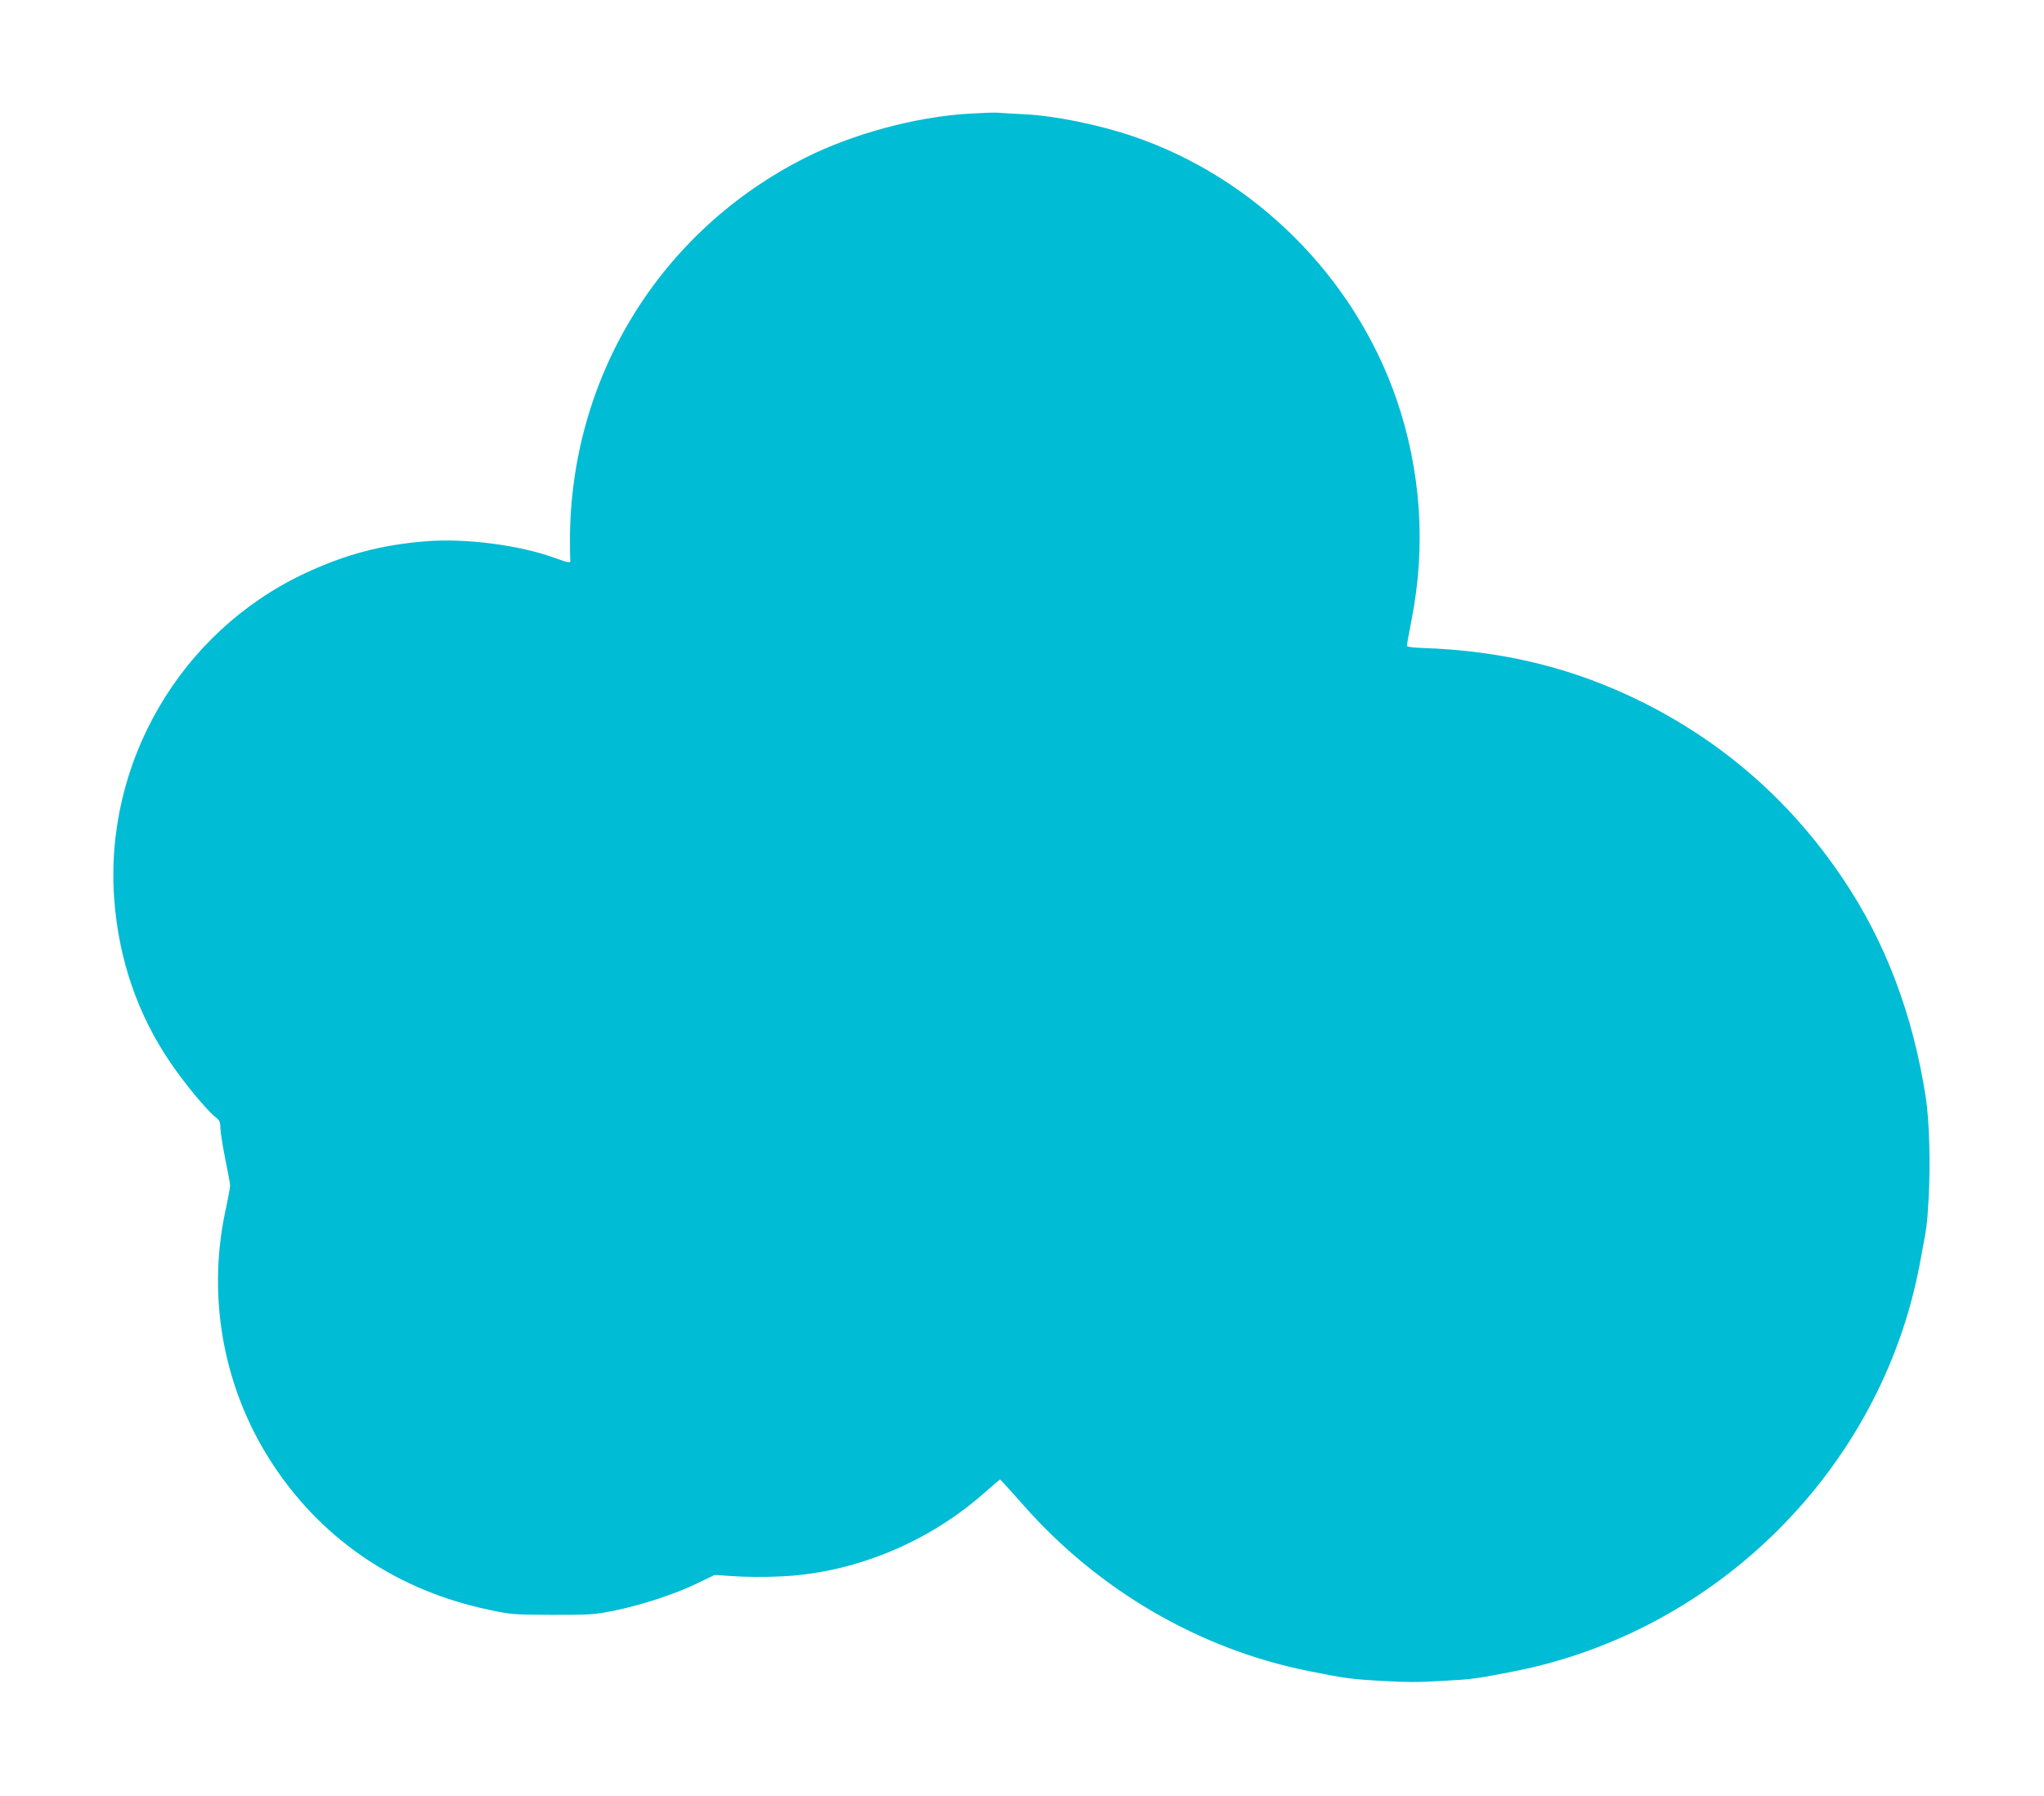
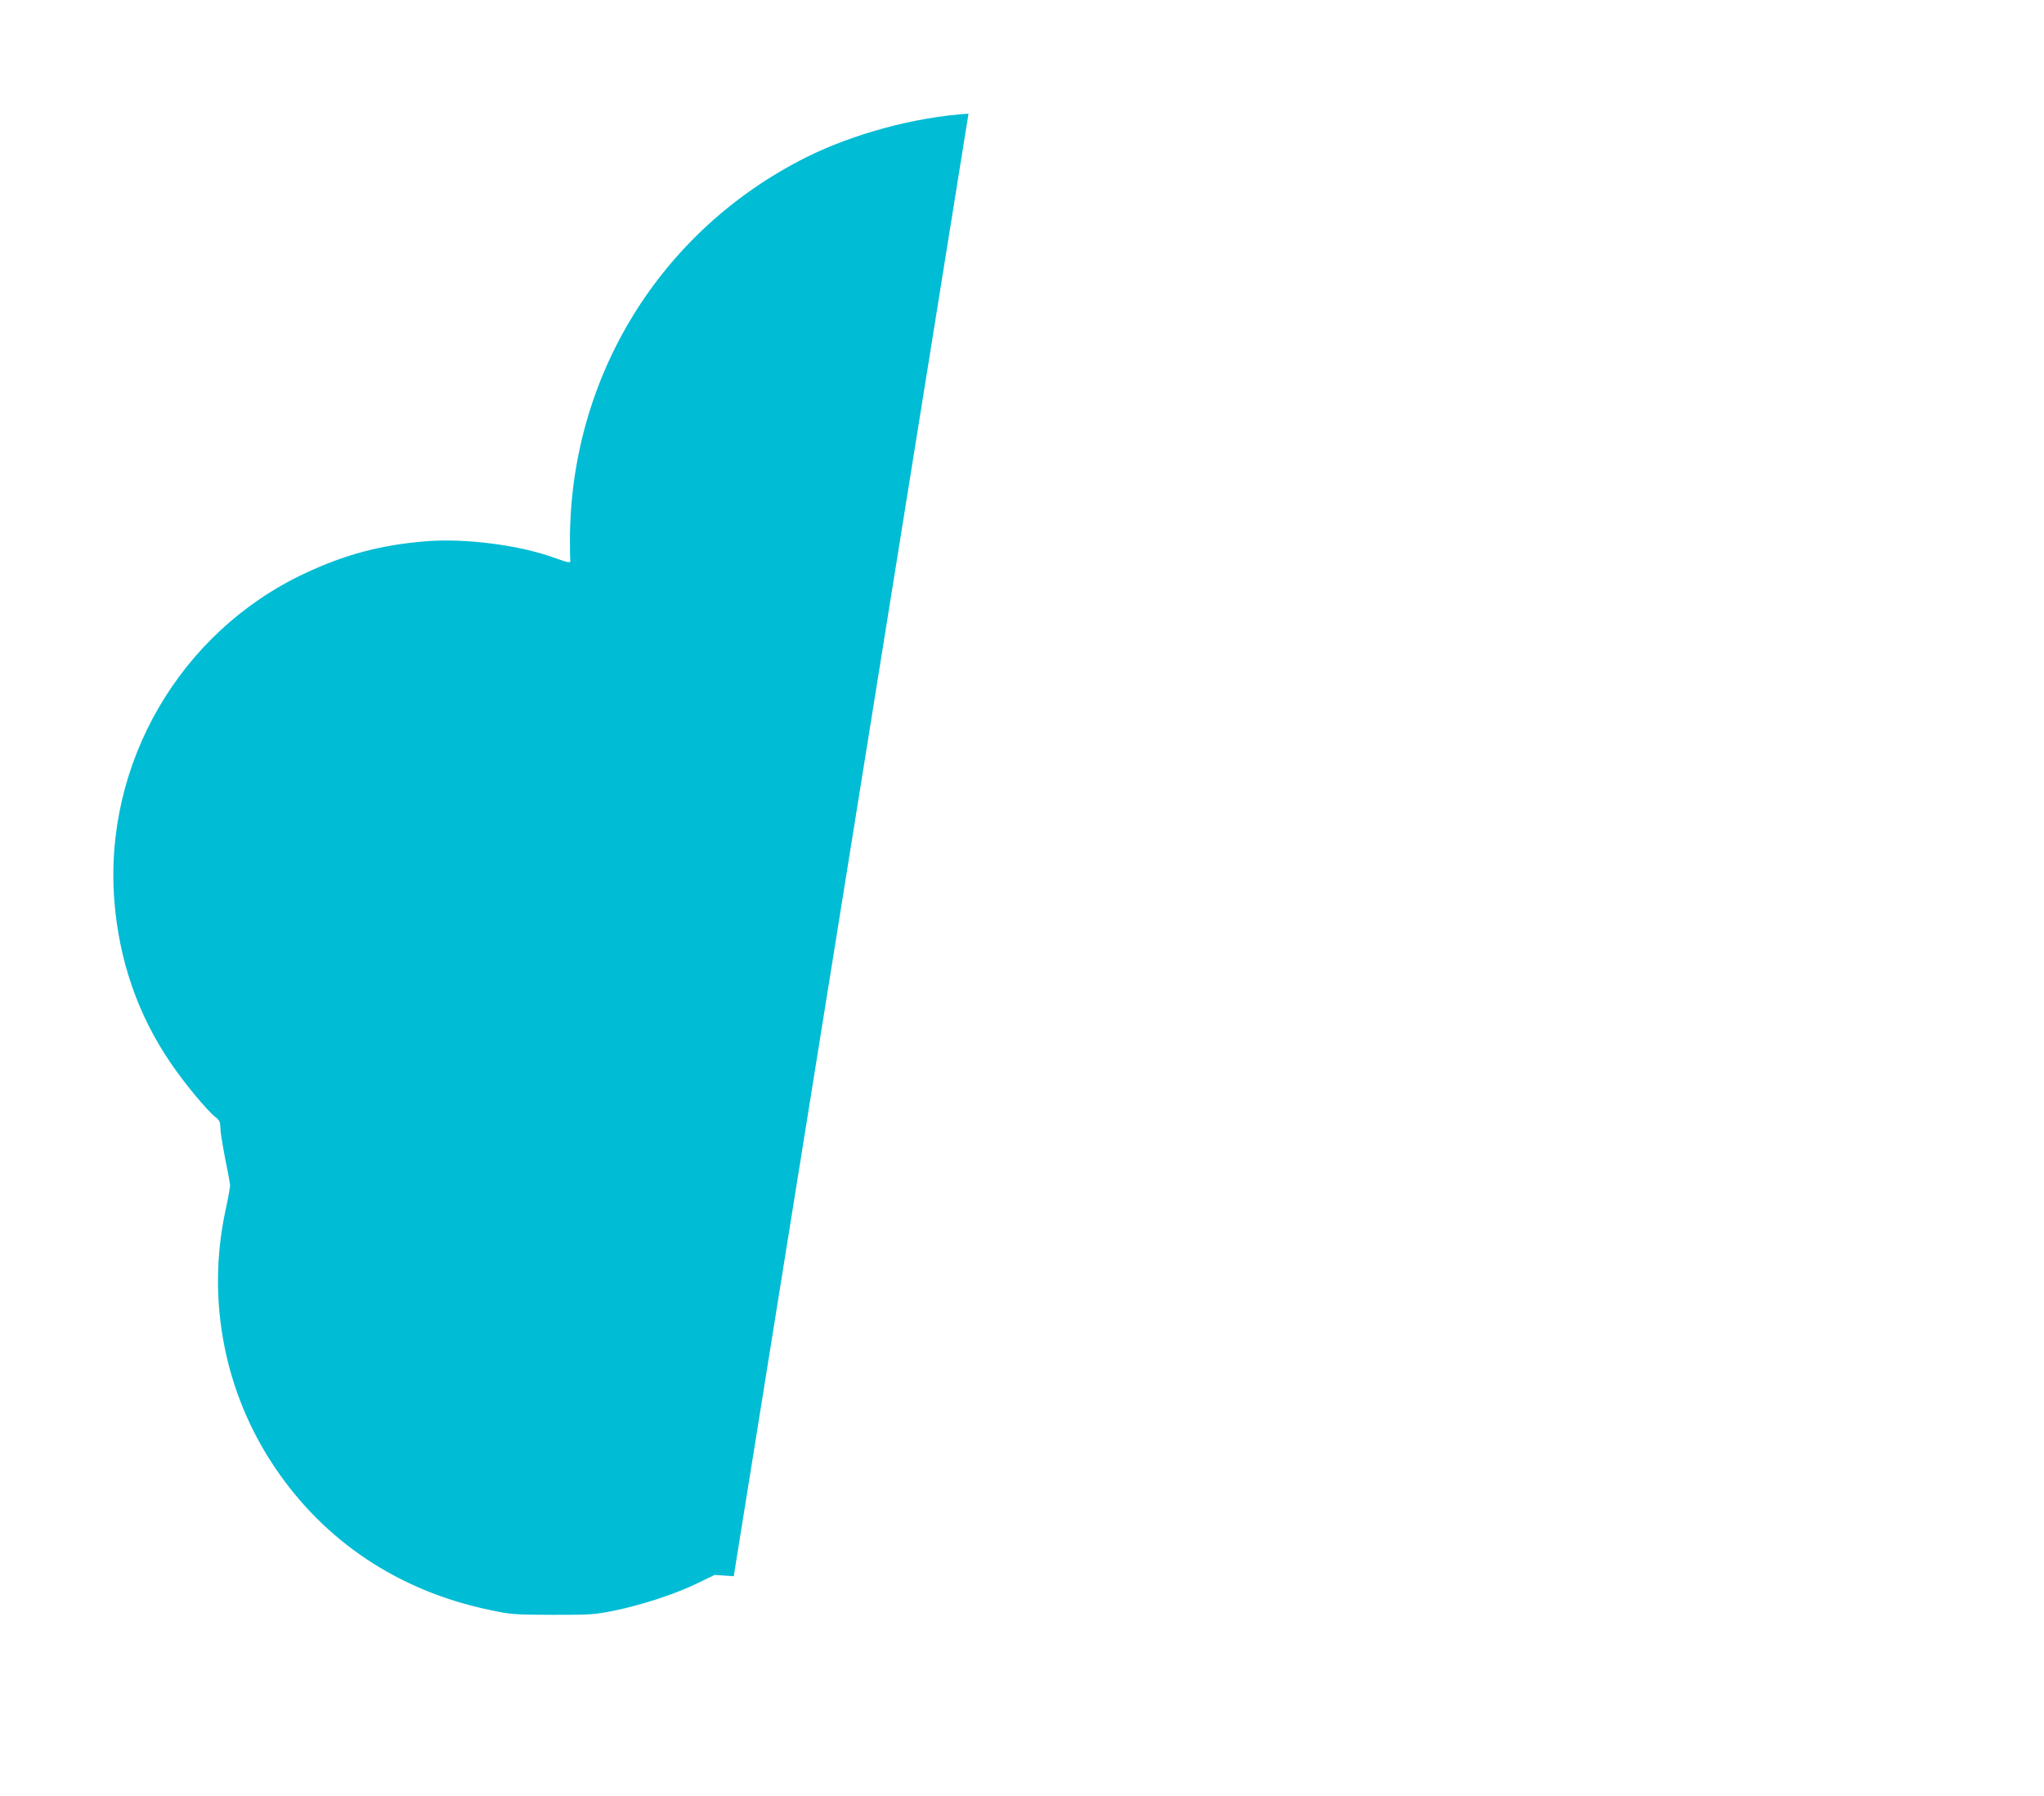
<svg xmlns="http://www.w3.org/2000/svg" version="1.0" width="1280pt" height="1125pt" viewBox="0 0 1280 1125" preserveAspectRatio="xMidYMid meet">
  <g transform="translate(0,1125) scale(0.1,-0.1)" fill="#00bcd4" stroke="none">
-     <path d="M6065 10538 c-334 -21 -719 -125 -1016 -273 -916 -459 -1481 -1379 -1480 -2407 0 -58 1 -110 2 -115 4 -21 -7 -20 -98 13 -220 80 -559 124 -804 104 -281 -22 -509 -83 -762 -202 -779 -366 -1258 -1190 -1191 -2048 29 -375 148 -718 353 -1018 86 -127 226 -296 282 -340 24 -19 29 -31 29 -66 0 -24 14 -110 30 -192 17 -82 31 -158 31 -169 0 -11 -13 -84 -30 -161 -118 -556 -6 -1135 309 -1603 312 -465 776 -774 1340 -893 140 -30 155 -31 400 -32 241 0 262 1 390 27 175 36 388 107 520 172 l105 51 120 -8 c66 -5 192 -6 280 -2 459 17 926 206 1280 516 57 50 105 91 107 92 3 0 68 -72 146 -160 470 -534 1102 -902 1782 -1039 221 -45 272 -52 450 -62 180 -10 229 -10 405 0 181 10 194 12 430 58 1277 248 2300 1269 2544 2537 50 264 48 252 58 417 13 219 5 494 -17 640 -81 523 -254 980 -523 1377 -322 477 -737 842 -1247 1098 -432 216 -880 326 -1392 342 -57 2 -88 7 -88 14 0 6 14 81 30 165 91 460 58 934 -95 1379 -264 765 -886 1387 -1649 1646 -211 72 -490 129 -676 138 -74 4 -151 8 -170 10 -19 2 -102 -1 -185 -6z" />
+     <path d="M6065 10538 c-334 -21 -719 -125 -1016 -273 -916 -459 -1481 -1379 -1480 -2407 0 -58 1 -110 2 -115 4 -21 -7 -20 -98 13 -220 80 -559 124 -804 104 -281 -22 -509 -83 -762 -202 -779 -366 -1258 -1190 -1191 -2048 29 -375 148 -718 353 -1018 86 -127 226 -296 282 -340 24 -19 29 -31 29 -66 0 -24 14 -110 30 -192 17 -82 31 -158 31 -169 0 -11 -13 -84 -30 -161 -118 -556 -6 -1135 309 -1603 312 -465 776 -774 1340 -893 140 -30 155 -31 400 -32 241 0 262 1 390 27 175 36 388 107 520 172 l105 51 120 -8 z" />
  </g>
</svg>